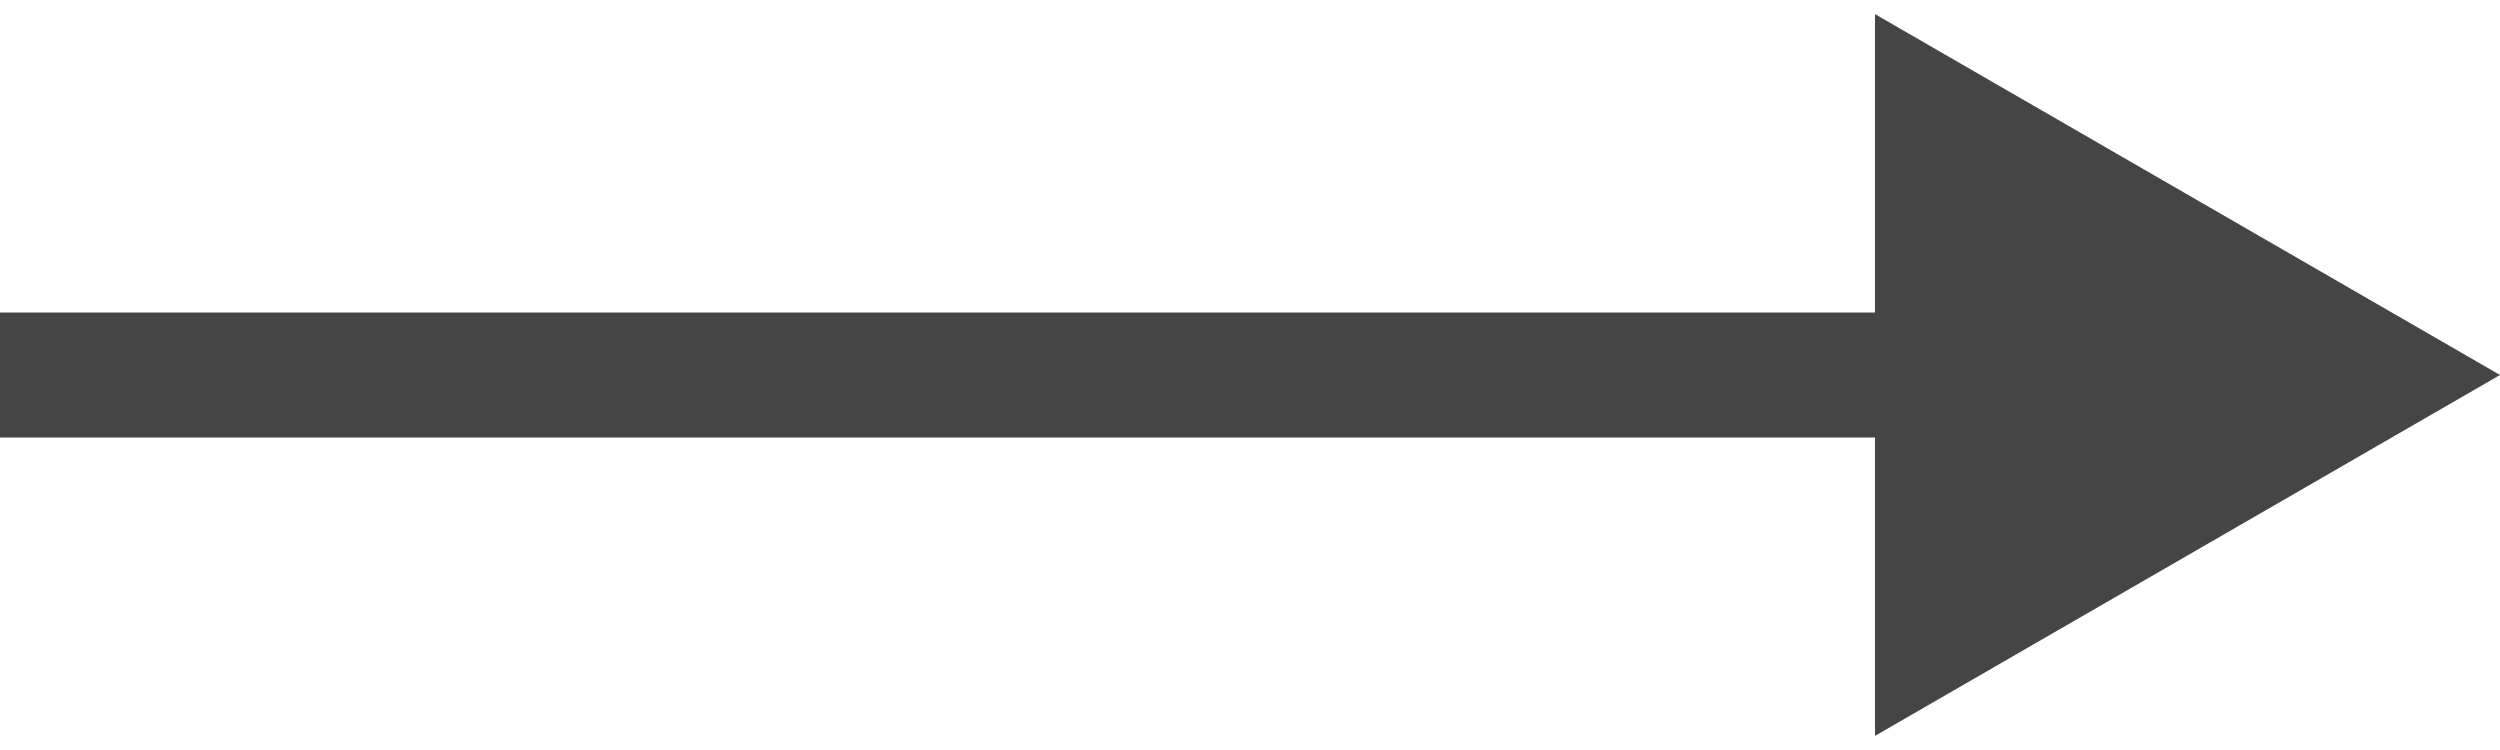
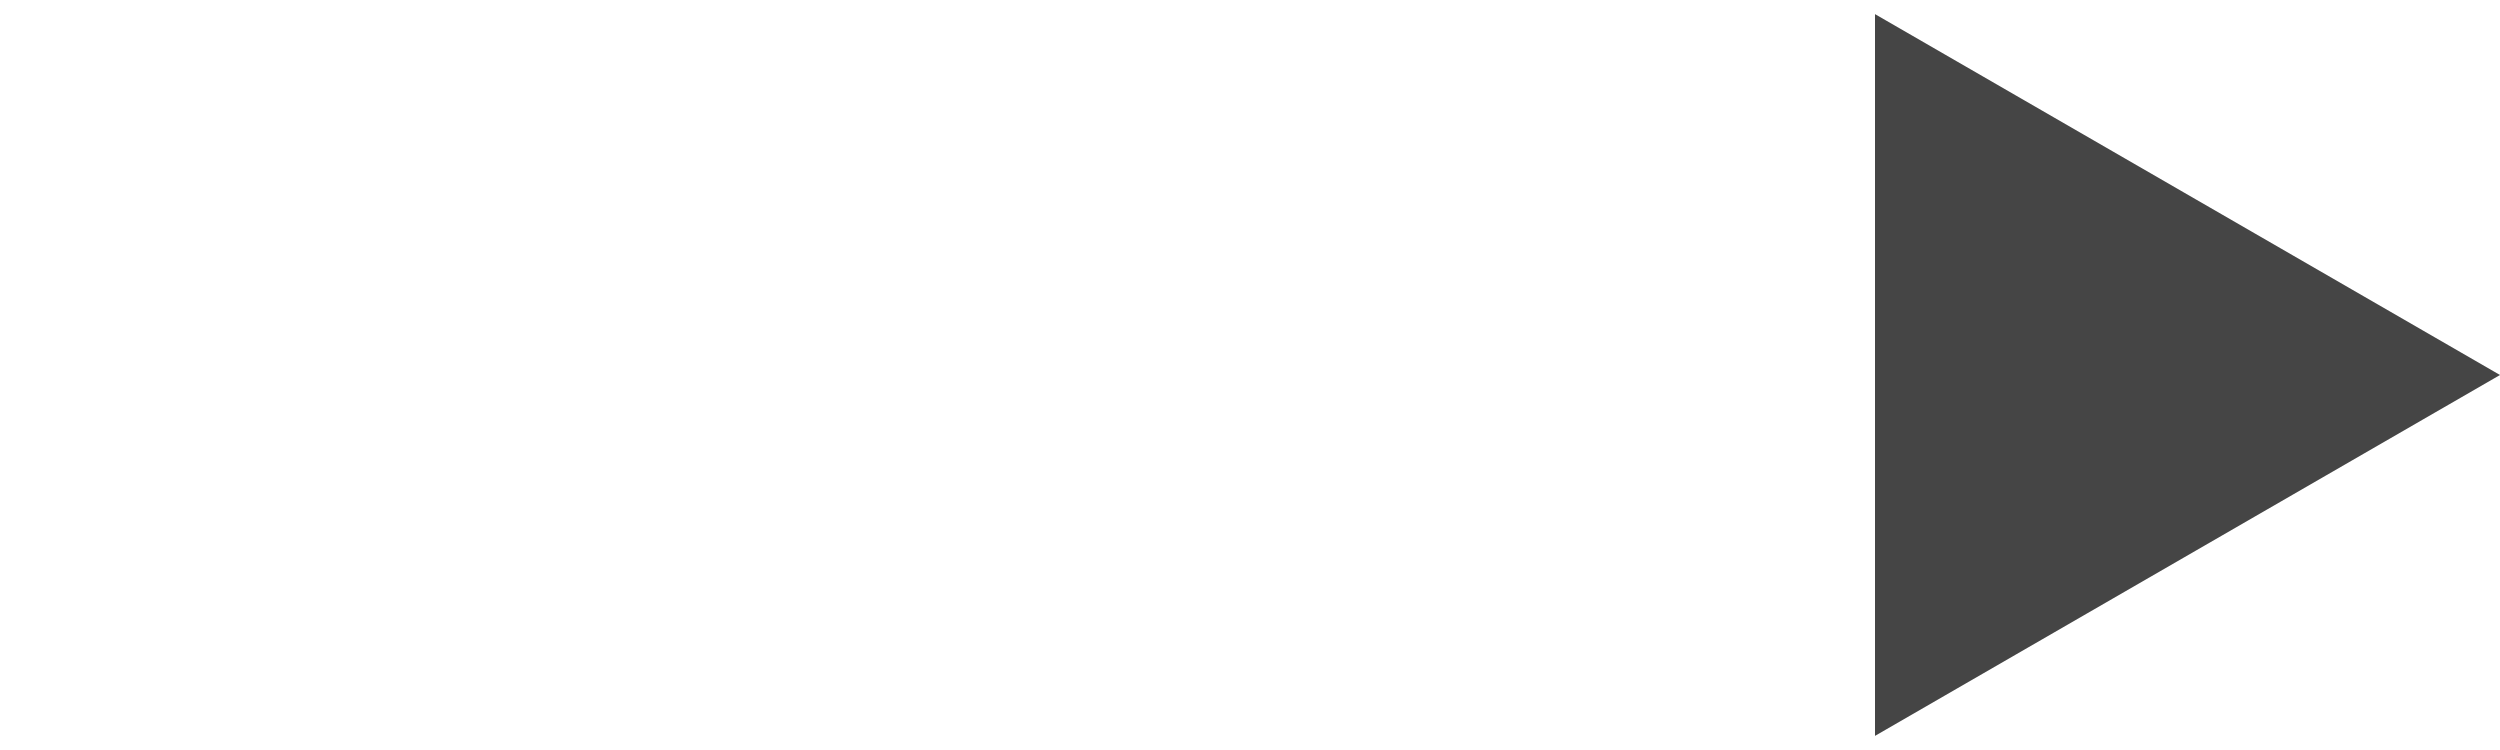
<svg xmlns="http://www.w3.org/2000/svg" width="20" height="6" viewBox="0 0 20 6" fill="none">
-   <path d="M20 3L15 0.113V5.887L20 3ZM0 3.5H15.5V2.5H0V3.5Z" fill="#454545" />
+   <path d="M20 3L15 0.113V5.887L20 3ZM0 3.5H15.5H0V3.5Z" fill="#454545" />
</svg>